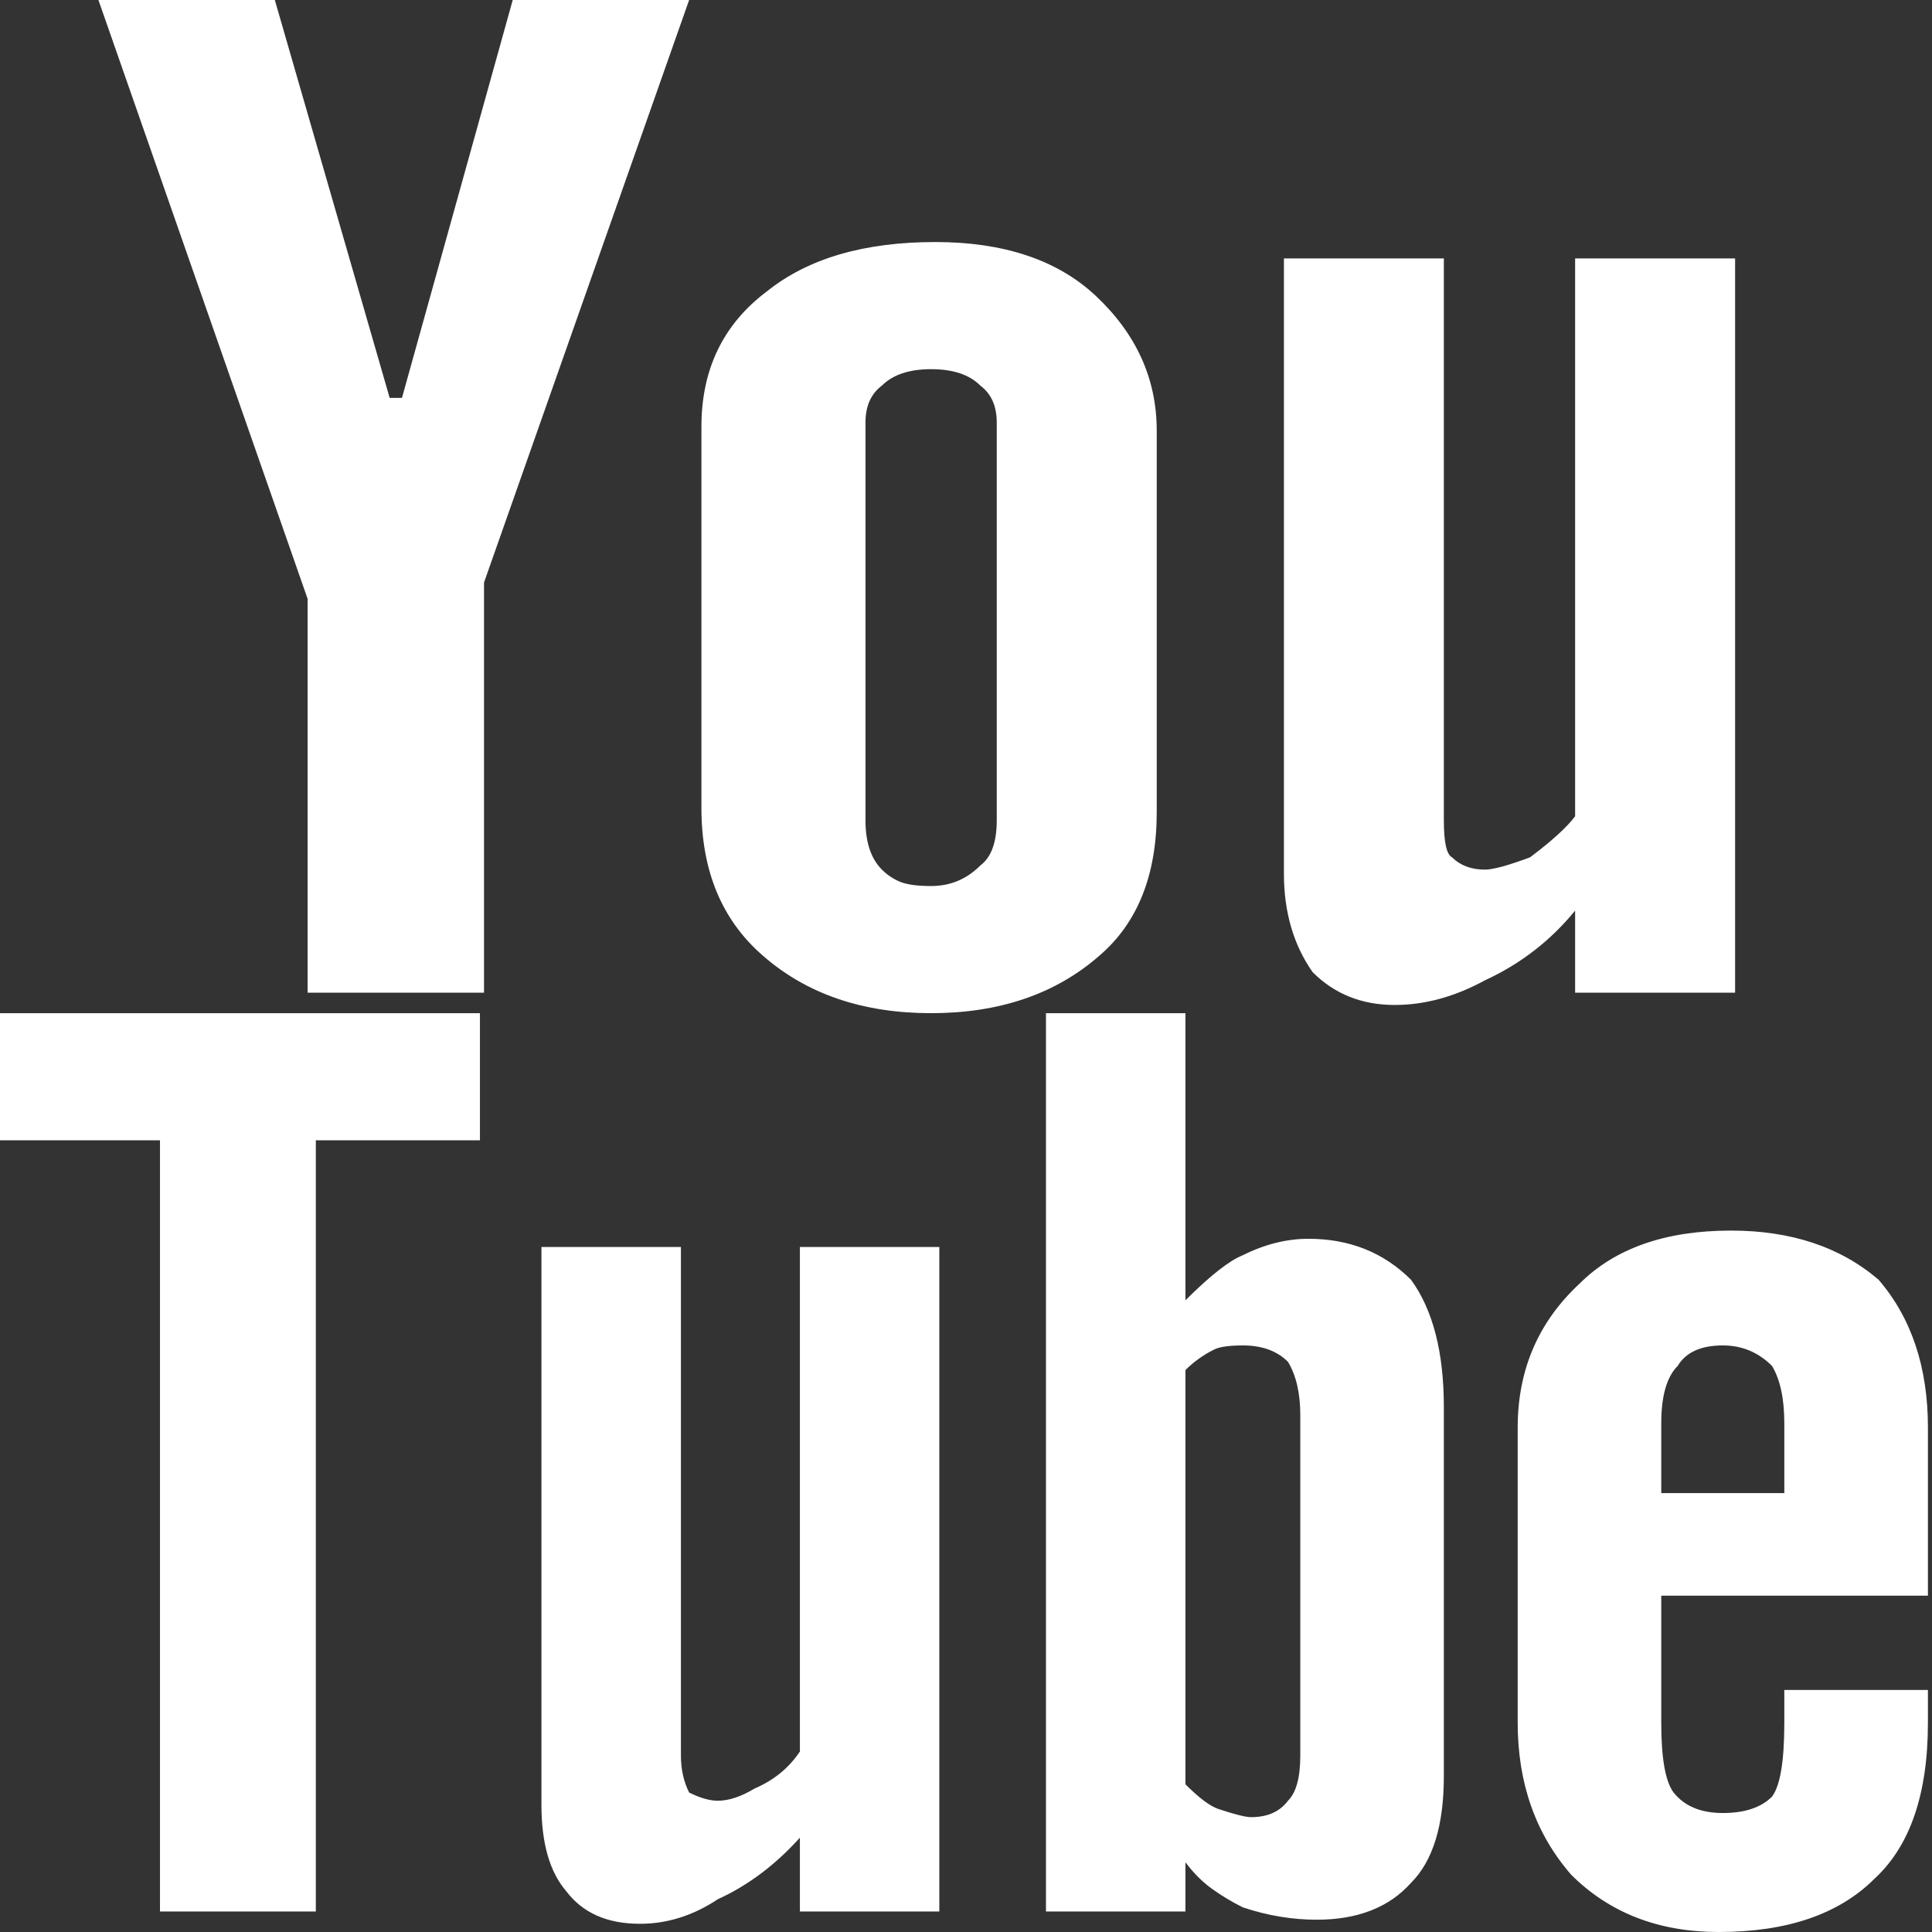
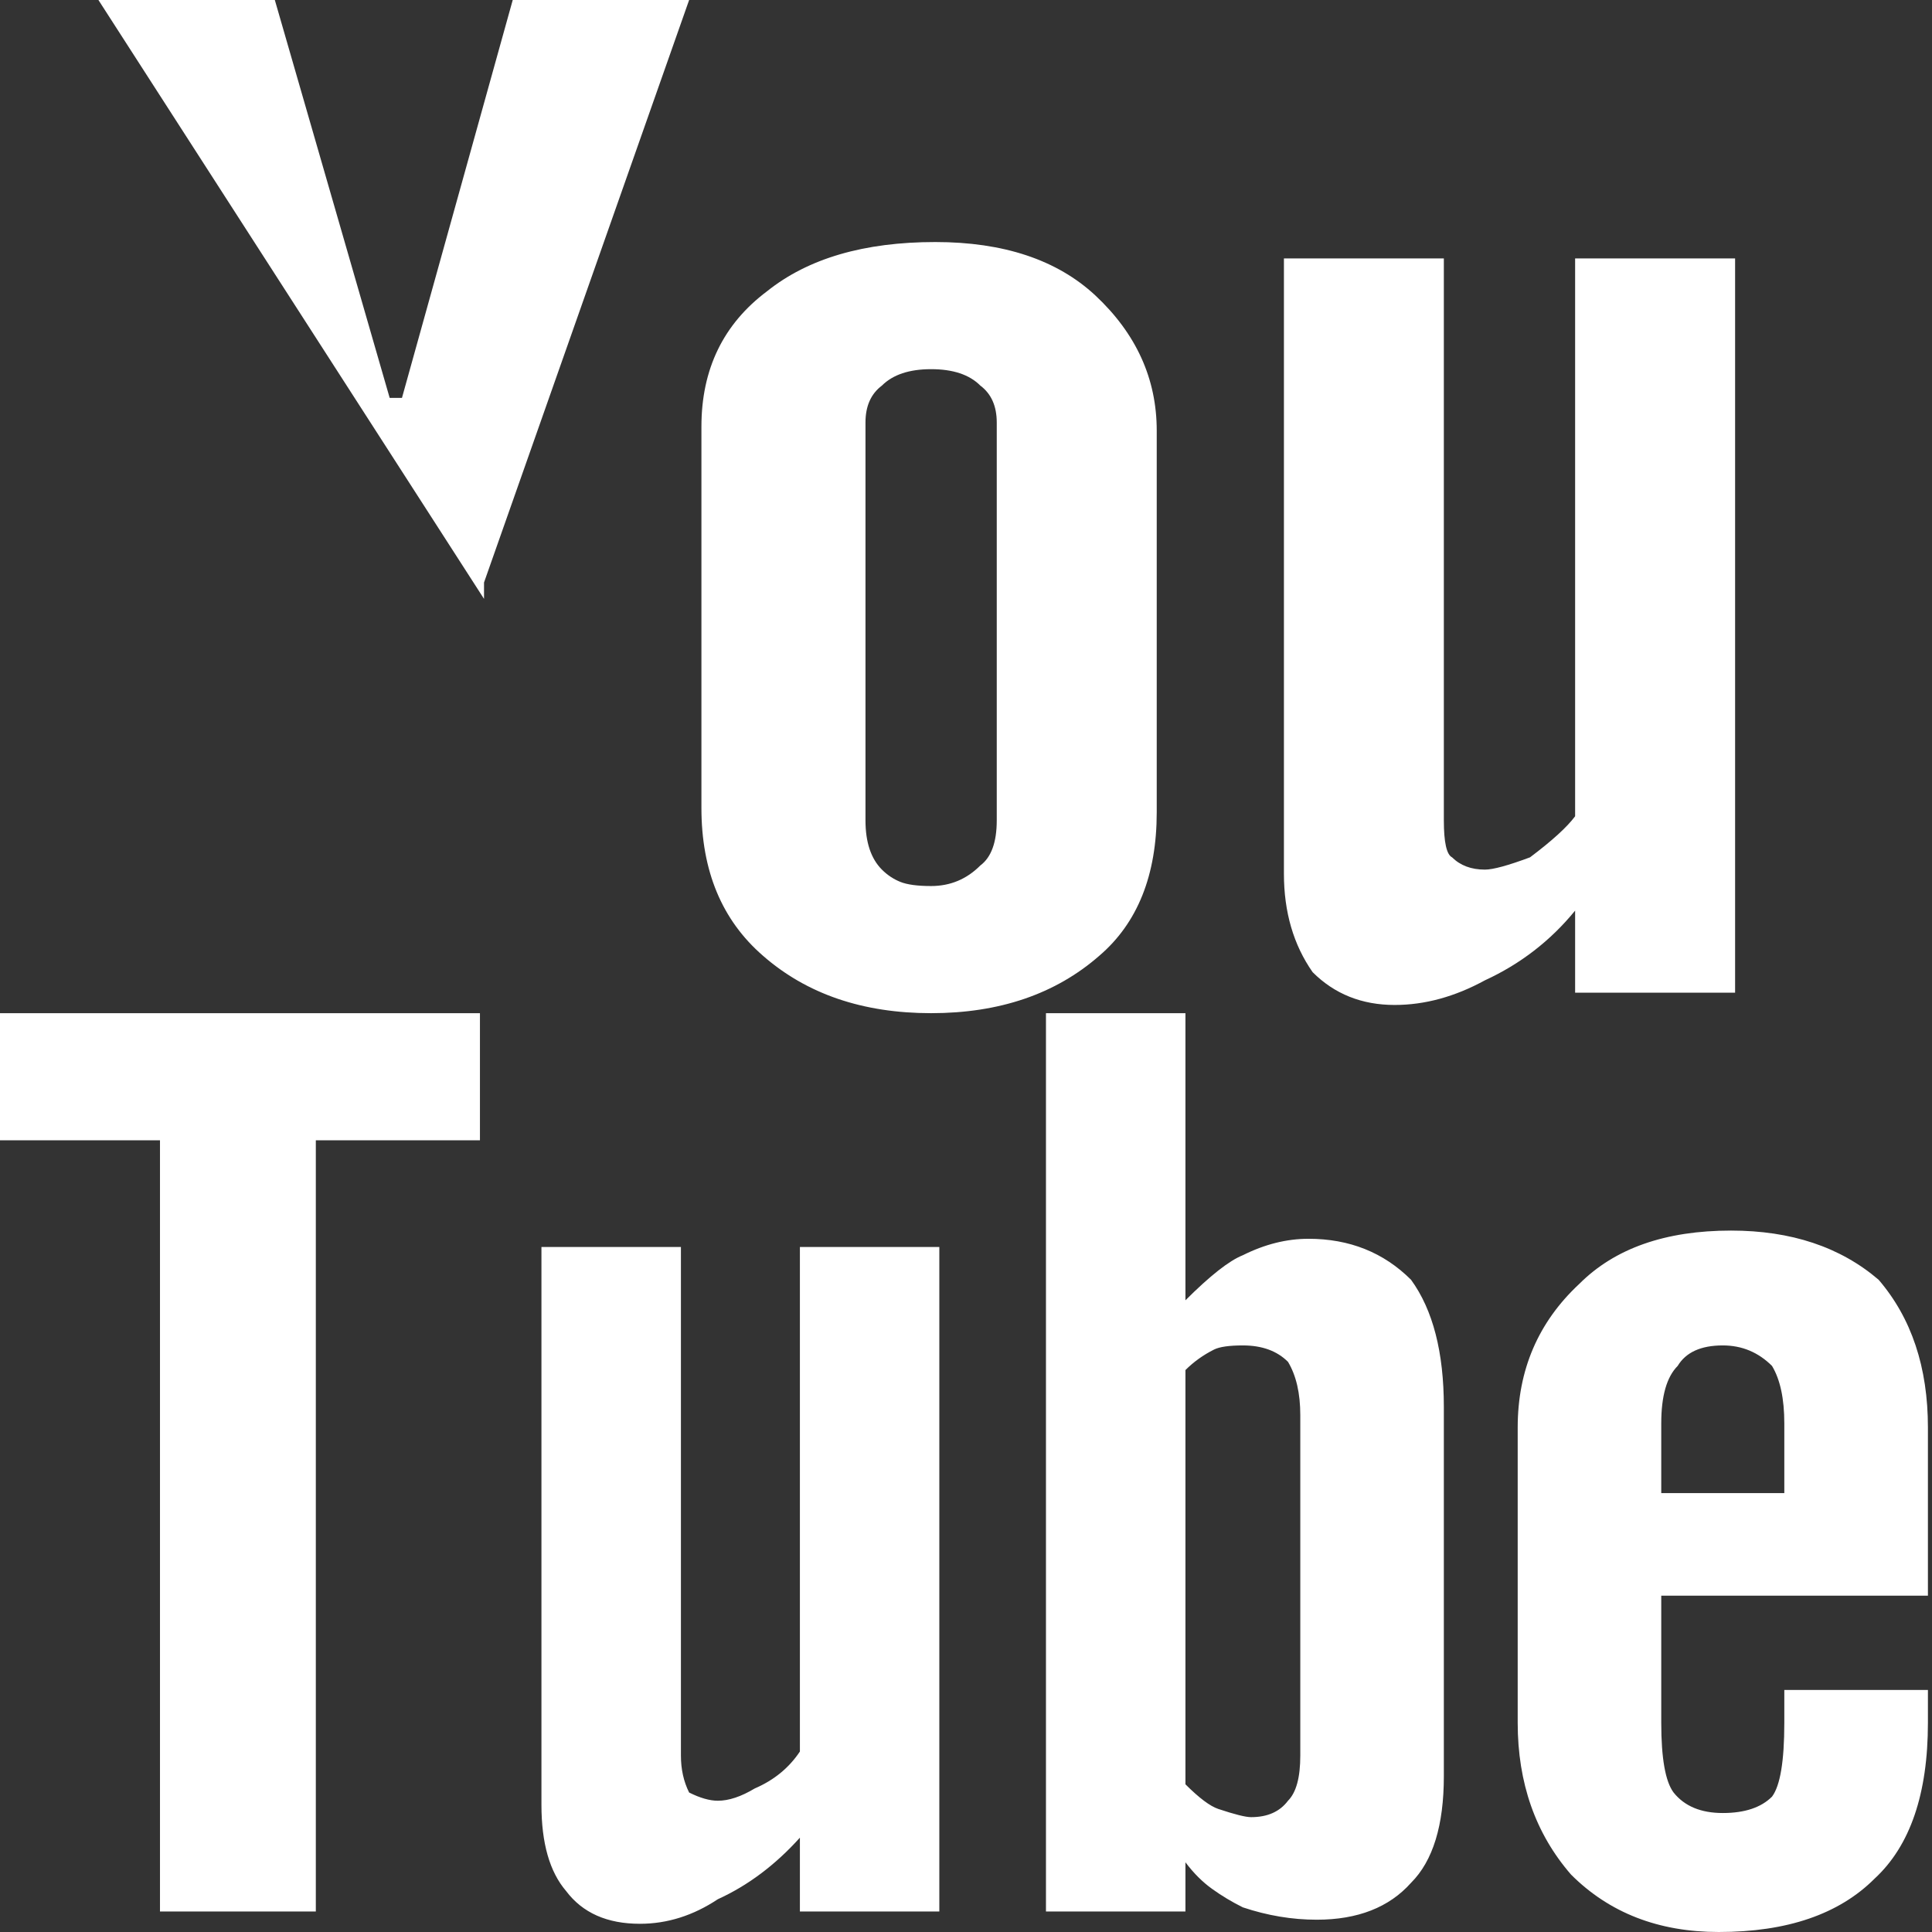
<svg xmlns="http://www.w3.org/2000/svg" width="36" height="36" viewBox="0 0 36 36" fill="none">
  <rect x="0" y="0" width="36" height="36" fill="#333333" stroke="none" />
-   <path d="M1.834 0H5.121L7.261 7.414H7.49L9.554 0H12.841L9.019 10.854V18.497H5.732V11.159L1.834 0ZM13.07 7.949C13.07 6.879 13.478 6.038 14.293 5.427C15.057 4.815 16.102 4.51 17.427 4.51C18.701 4.51 19.694 4.841 20.408 5.503C21.172 6.217 21.554 7.057 21.554 8.025V15.134C21.554 16.306 21.198 17.198 20.484 17.809C19.669 18.522 18.624 18.879 17.35 18.879C16.076 18.879 15.032 18.522 14.217 17.809C13.452 17.146 13.07 16.229 13.07 15.057V7.949ZM16.127 15.287C16.127 15.694 16.229 16 16.433 16.204C16.535 16.306 16.65 16.382 16.777 16.433C16.904 16.484 17.096 16.51 17.35 16.51C17.707 16.51 18.013 16.382 18.267 16.127C18.471 15.975 18.573 15.694 18.573 15.287V7.873C18.573 7.567 18.471 7.338 18.267 7.185C18.064 6.981 17.758 6.879 17.35 6.879C16.943 6.879 16.637 6.981 16.433 7.185C16.229 7.338 16.127 7.567 16.127 7.873V15.287ZM32.331 4.815V18.497H29.35V16.968C28.892 17.529 28.331 17.962 27.669 18.267C27.108 18.573 26.548 18.726 25.987 18.726C25.376 18.726 24.866 18.522 24.459 18.115C24.102 17.605 23.924 16.994 23.924 16.28V4.815H26.904V15.287C26.904 15.694 26.955 15.924 27.057 15.975C27.21 16.127 27.414 16.204 27.669 16.204C27.822 16.204 28.102 16.127 28.51 15.975C28.917 15.669 29.198 15.414 29.35 15.21V4.815H32.331ZM8.943 18.879H0V21.248H2.981V35.618H5.885V21.248H8.943V18.879ZM14.905 32.637C14.701 32.943 14.42 33.172 14.064 33.325C13.809 33.478 13.58 33.554 13.376 33.554C13.223 33.554 13.045 33.503 12.841 33.401C12.739 33.197 12.688 32.968 12.688 32.713V23.236H10.089V33.631C10.089 34.344 10.242 34.879 10.548 35.236C10.854 35.643 11.312 35.847 11.924 35.847C12.433 35.847 12.917 35.694 13.376 35.389C13.936 35.134 14.446 34.752 14.905 34.242V35.618H17.503V23.236H14.905V32.637ZM26.293 23.847C25.783 23.338 25.146 23.083 24.382 23.083C23.974 23.083 23.567 23.185 23.159 23.389C22.904 23.49 22.548 23.771 22.089 24.229V18.879H19.49V35.618H22.089V34.701C22.242 34.904 22.408 35.07 22.586 35.197C22.764 35.325 22.955 35.44 23.159 35.541C23.618 35.694 24.076 35.771 24.535 35.771C25.299 35.771 25.885 35.541 26.293 35.083C26.701 34.675 26.904 34.013 26.904 33.096V26.217C26.904 25.198 26.701 24.408 26.293 23.847ZM24.229 32.713C24.229 33.121 24.153 33.401 24 33.554C23.847 33.758 23.618 33.86 23.312 33.86C23.21 33.86 23.006 33.809 22.701 33.707C22.548 33.656 22.344 33.503 22.089 33.248V25.529C22.242 25.376 22.42 25.248 22.624 25.146C22.726 25.096 22.904 25.07 23.159 25.07C23.516 25.07 23.796 25.172 24 25.376C24.153 25.631 24.229 25.962 24.229 26.369V32.713ZM35.924 29.733V26.599C35.924 25.478 35.618 24.561 35.006 23.847C34.293 23.236 33.376 22.93 32.255 22.93C31.032 22.93 30.089 23.261 29.427 23.924C28.662 24.637 28.28 25.529 28.28 26.599V32.102C28.28 33.223 28.611 34.166 29.274 34.93C29.987 35.643 30.904 36 32.026 36C33.299 36 34.267 35.669 34.93 35.006C35.592 34.395 35.924 33.427 35.924 32.102V31.49H33.248V32.102C33.248 32.815 33.172 33.274 33.019 33.478C32.815 33.681 32.51 33.783 32.102 33.783C31.694 33.783 31.389 33.656 31.185 33.401C31.032 33.197 30.955 32.764 30.955 32.102V29.733H35.924ZM30.955 26.522C30.955 26.013 31.057 25.656 31.261 25.452C31.414 25.198 31.694 25.07 32.102 25.07C32.459 25.07 32.764 25.198 33.019 25.452C33.172 25.707 33.248 26.064 33.248 26.522V27.822H30.955V26.522Z" fill="white" />
+   <path d="M1.834 0H5.121L7.261 7.414H7.49L9.554 0H12.841L9.019 10.854V18.497V11.159L1.834 0ZM13.07 7.949C13.07 6.879 13.478 6.038 14.293 5.427C15.057 4.815 16.102 4.51 17.427 4.51C18.701 4.51 19.694 4.841 20.408 5.503C21.172 6.217 21.554 7.057 21.554 8.025V15.134C21.554 16.306 21.198 17.198 20.484 17.809C19.669 18.522 18.624 18.879 17.35 18.879C16.076 18.879 15.032 18.522 14.217 17.809C13.452 17.146 13.07 16.229 13.07 15.057V7.949ZM16.127 15.287C16.127 15.694 16.229 16 16.433 16.204C16.535 16.306 16.65 16.382 16.777 16.433C16.904 16.484 17.096 16.51 17.35 16.51C17.707 16.51 18.013 16.382 18.267 16.127C18.471 15.975 18.573 15.694 18.573 15.287V7.873C18.573 7.567 18.471 7.338 18.267 7.185C18.064 6.981 17.758 6.879 17.35 6.879C16.943 6.879 16.637 6.981 16.433 7.185C16.229 7.338 16.127 7.567 16.127 7.873V15.287ZM32.331 4.815V18.497H29.35V16.968C28.892 17.529 28.331 17.962 27.669 18.267C27.108 18.573 26.548 18.726 25.987 18.726C25.376 18.726 24.866 18.522 24.459 18.115C24.102 17.605 23.924 16.994 23.924 16.28V4.815H26.904V15.287C26.904 15.694 26.955 15.924 27.057 15.975C27.21 16.127 27.414 16.204 27.669 16.204C27.822 16.204 28.102 16.127 28.51 15.975C28.917 15.669 29.198 15.414 29.35 15.21V4.815H32.331ZM8.943 18.879H0V21.248H2.981V35.618H5.885V21.248H8.943V18.879ZM14.905 32.637C14.701 32.943 14.42 33.172 14.064 33.325C13.809 33.478 13.58 33.554 13.376 33.554C13.223 33.554 13.045 33.503 12.841 33.401C12.739 33.197 12.688 32.968 12.688 32.713V23.236H10.089V33.631C10.089 34.344 10.242 34.879 10.548 35.236C10.854 35.643 11.312 35.847 11.924 35.847C12.433 35.847 12.917 35.694 13.376 35.389C13.936 35.134 14.446 34.752 14.905 34.242V35.618H17.503V23.236H14.905V32.637ZM26.293 23.847C25.783 23.338 25.146 23.083 24.382 23.083C23.974 23.083 23.567 23.185 23.159 23.389C22.904 23.49 22.548 23.771 22.089 24.229V18.879H19.49V35.618H22.089V34.701C22.242 34.904 22.408 35.07 22.586 35.197C22.764 35.325 22.955 35.44 23.159 35.541C23.618 35.694 24.076 35.771 24.535 35.771C25.299 35.771 25.885 35.541 26.293 35.083C26.701 34.675 26.904 34.013 26.904 33.096V26.217C26.904 25.198 26.701 24.408 26.293 23.847ZM24.229 32.713C24.229 33.121 24.153 33.401 24 33.554C23.847 33.758 23.618 33.86 23.312 33.86C23.21 33.86 23.006 33.809 22.701 33.707C22.548 33.656 22.344 33.503 22.089 33.248V25.529C22.242 25.376 22.42 25.248 22.624 25.146C22.726 25.096 22.904 25.07 23.159 25.07C23.516 25.07 23.796 25.172 24 25.376C24.153 25.631 24.229 25.962 24.229 26.369V32.713ZM35.924 29.733V26.599C35.924 25.478 35.618 24.561 35.006 23.847C34.293 23.236 33.376 22.93 32.255 22.93C31.032 22.93 30.089 23.261 29.427 23.924C28.662 24.637 28.28 25.529 28.28 26.599V32.102C28.28 33.223 28.611 34.166 29.274 34.93C29.987 35.643 30.904 36 32.026 36C33.299 36 34.267 35.669 34.93 35.006C35.592 34.395 35.924 33.427 35.924 32.102V31.49H33.248V32.102C33.248 32.815 33.172 33.274 33.019 33.478C32.815 33.681 32.51 33.783 32.102 33.783C31.694 33.783 31.389 33.656 31.185 33.401C31.032 33.197 30.955 32.764 30.955 32.102V29.733H35.924ZM30.955 26.522C30.955 26.013 31.057 25.656 31.261 25.452C31.414 25.198 31.694 25.07 32.102 25.07C32.459 25.07 32.764 25.198 33.019 25.452C33.172 25.707 33.248 26.064 33.248 26.522V27.822H30.955V26.522Z" fill="white" />
</svg>